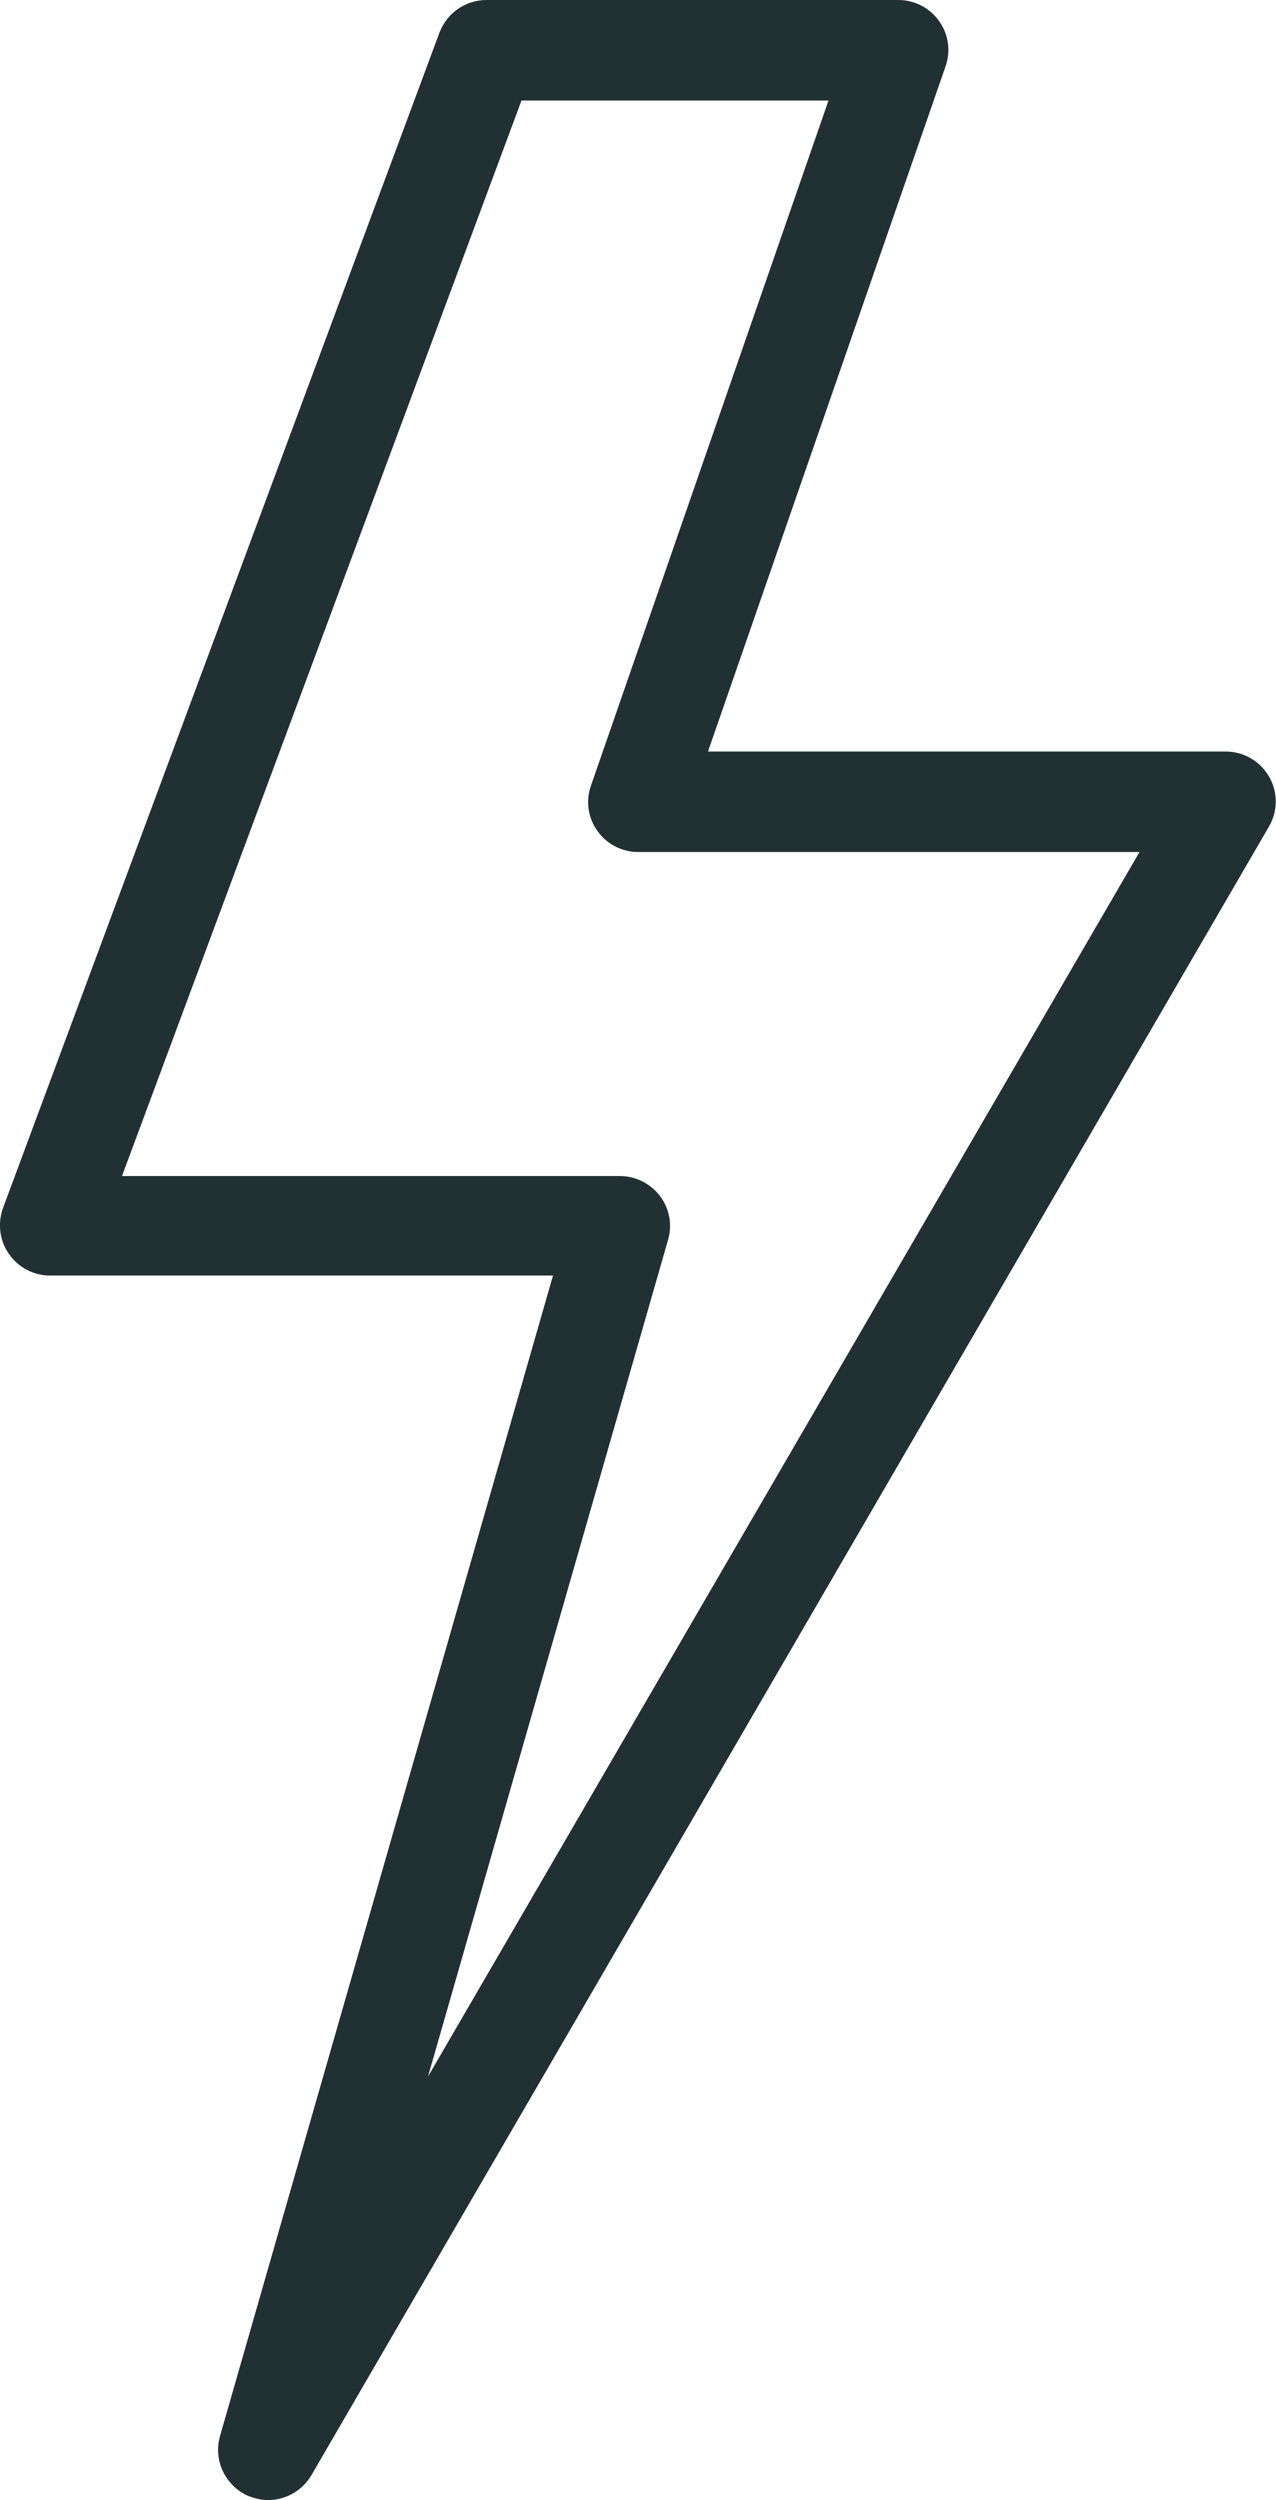
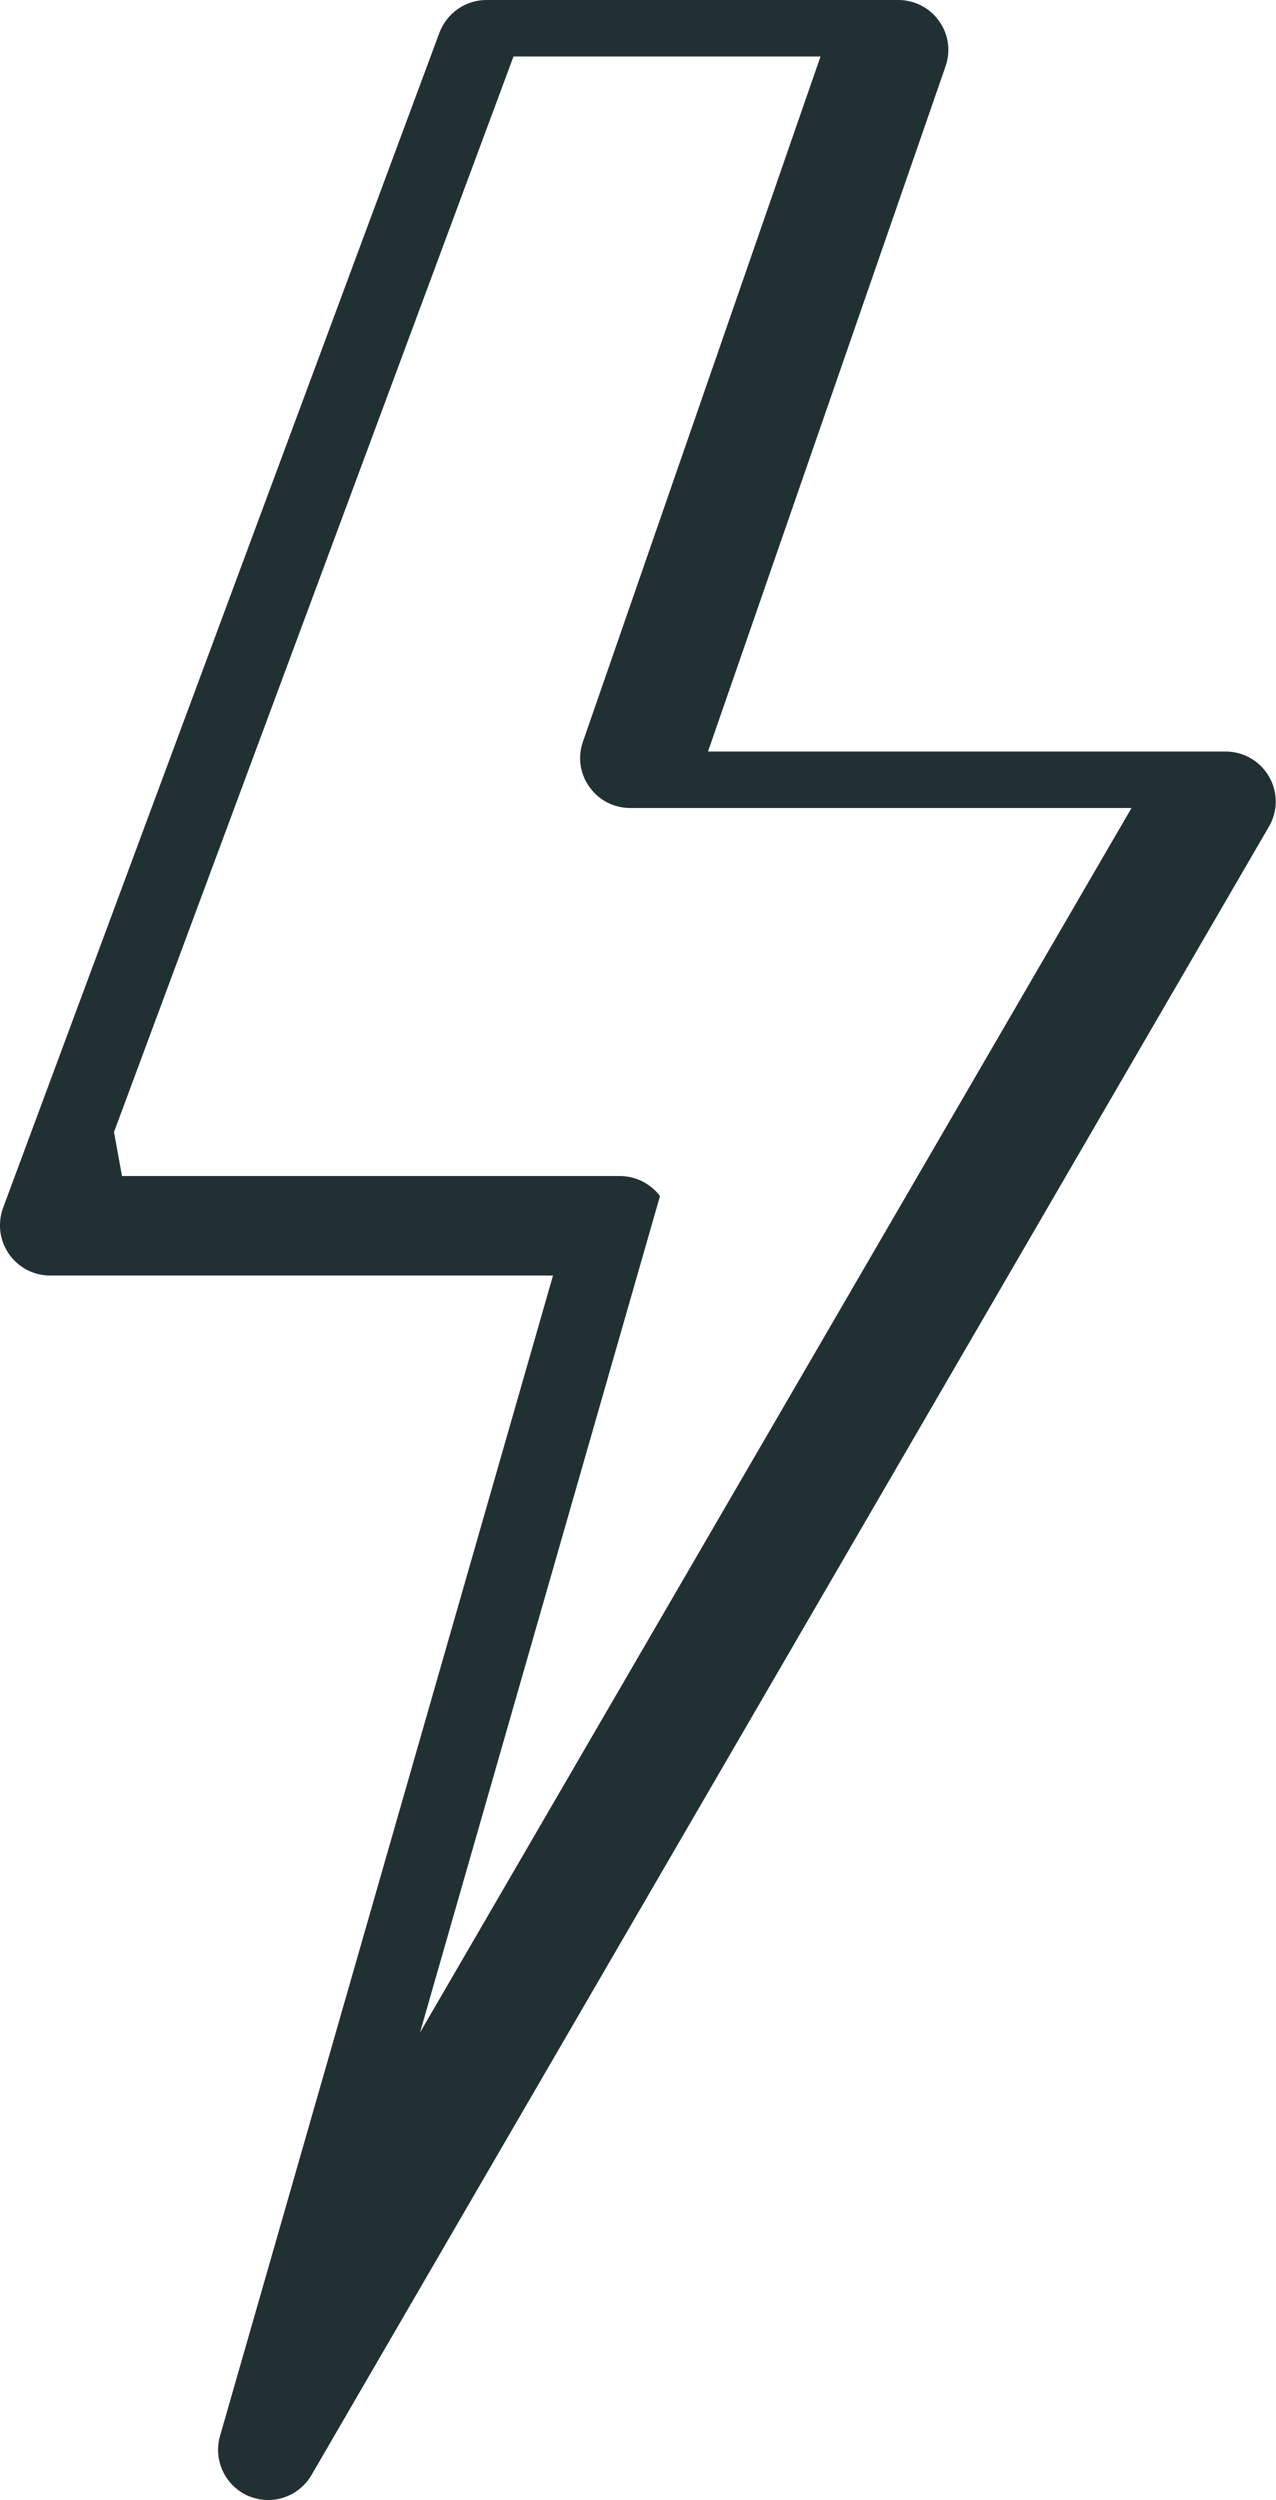
<svg xmlns="http://www.w3.org/2000/svg" enable-background="new 0 0 255.2 500" fill="#000000" id="Layer_1" version="1.1" viewBox="0 0 255.2 500" x="0px" xml:space="preserve" y="0px">
  <g id="change1_1">
-     <path d="m53.6 500c-1.3 0-2.6-0.3-3.9-0.8-4.6-2-7.1-7.1-5.7-12l66.6-232.1h-100.6c-3.3 0-6.3-1.6-8.2-4.3s-2.3-6.1-1.2-9.2l87.3-235.1c1.5-3.9 5.2-6.5 9.4-6.5h82.4c3.2 0 6.3 1.6 8.1 4.2 1.9 2.6 2.4 6 1.3 9.1l-47.5 137h103.5c3.6 0 6.9 1.9 8.7 5s1.8 6.9 0 10l-191.5 329.7c-1.9 3.2-5.2 5-8.7 5zm-29.2-264.8h99.6c3.1 0 6.1 1.5 8 4s2.5 5.8 1.6 8.8l-48 167.3 142.3-244.9h-100.3c-3.2 0-6.3-1.6-8.1-4.2-1.9-2.6-2.4-6-1.3-9.1l47.5-137h-61.4l-79.9 215.1z" fill="#213033" />
+     <path d="m53.6 500c-1.3 0-2.6-0.3-3.9-0.8-4.6-2-7.1-7.1-5.7-12l66.6-232.1h-100.6c-3.3 0-6.3-1.6-8.2-4.3s-2.3-6.1-1.2-9.2l87.3-235.1c1.5-3.9 5.2-6.5 9.4-6.5h82.4c3.2 0 6.3 1.6 8.1 4.2 1.9 2.6 2.4 6 1.3 9.1l-47.5 137h103.5c3.6 0 6.9 1.9 8.7 5s1.8 6.9 0 10l-191.5 329.7c-1.9 3.2-5.2 5-8.7 5zm-29.2-264.8h99.6c3.1 0 6.1 1.5 8 4l-48 167.3 142.3-244.9h-100.3c-3.2 0-6.3-1.6-8.1-4.2-1.9-2.6-2.4-6-1.3-9.1l47.5-137h-61.4l-79.9 215.1z" fill="#213033" />
  </g>
</svg>